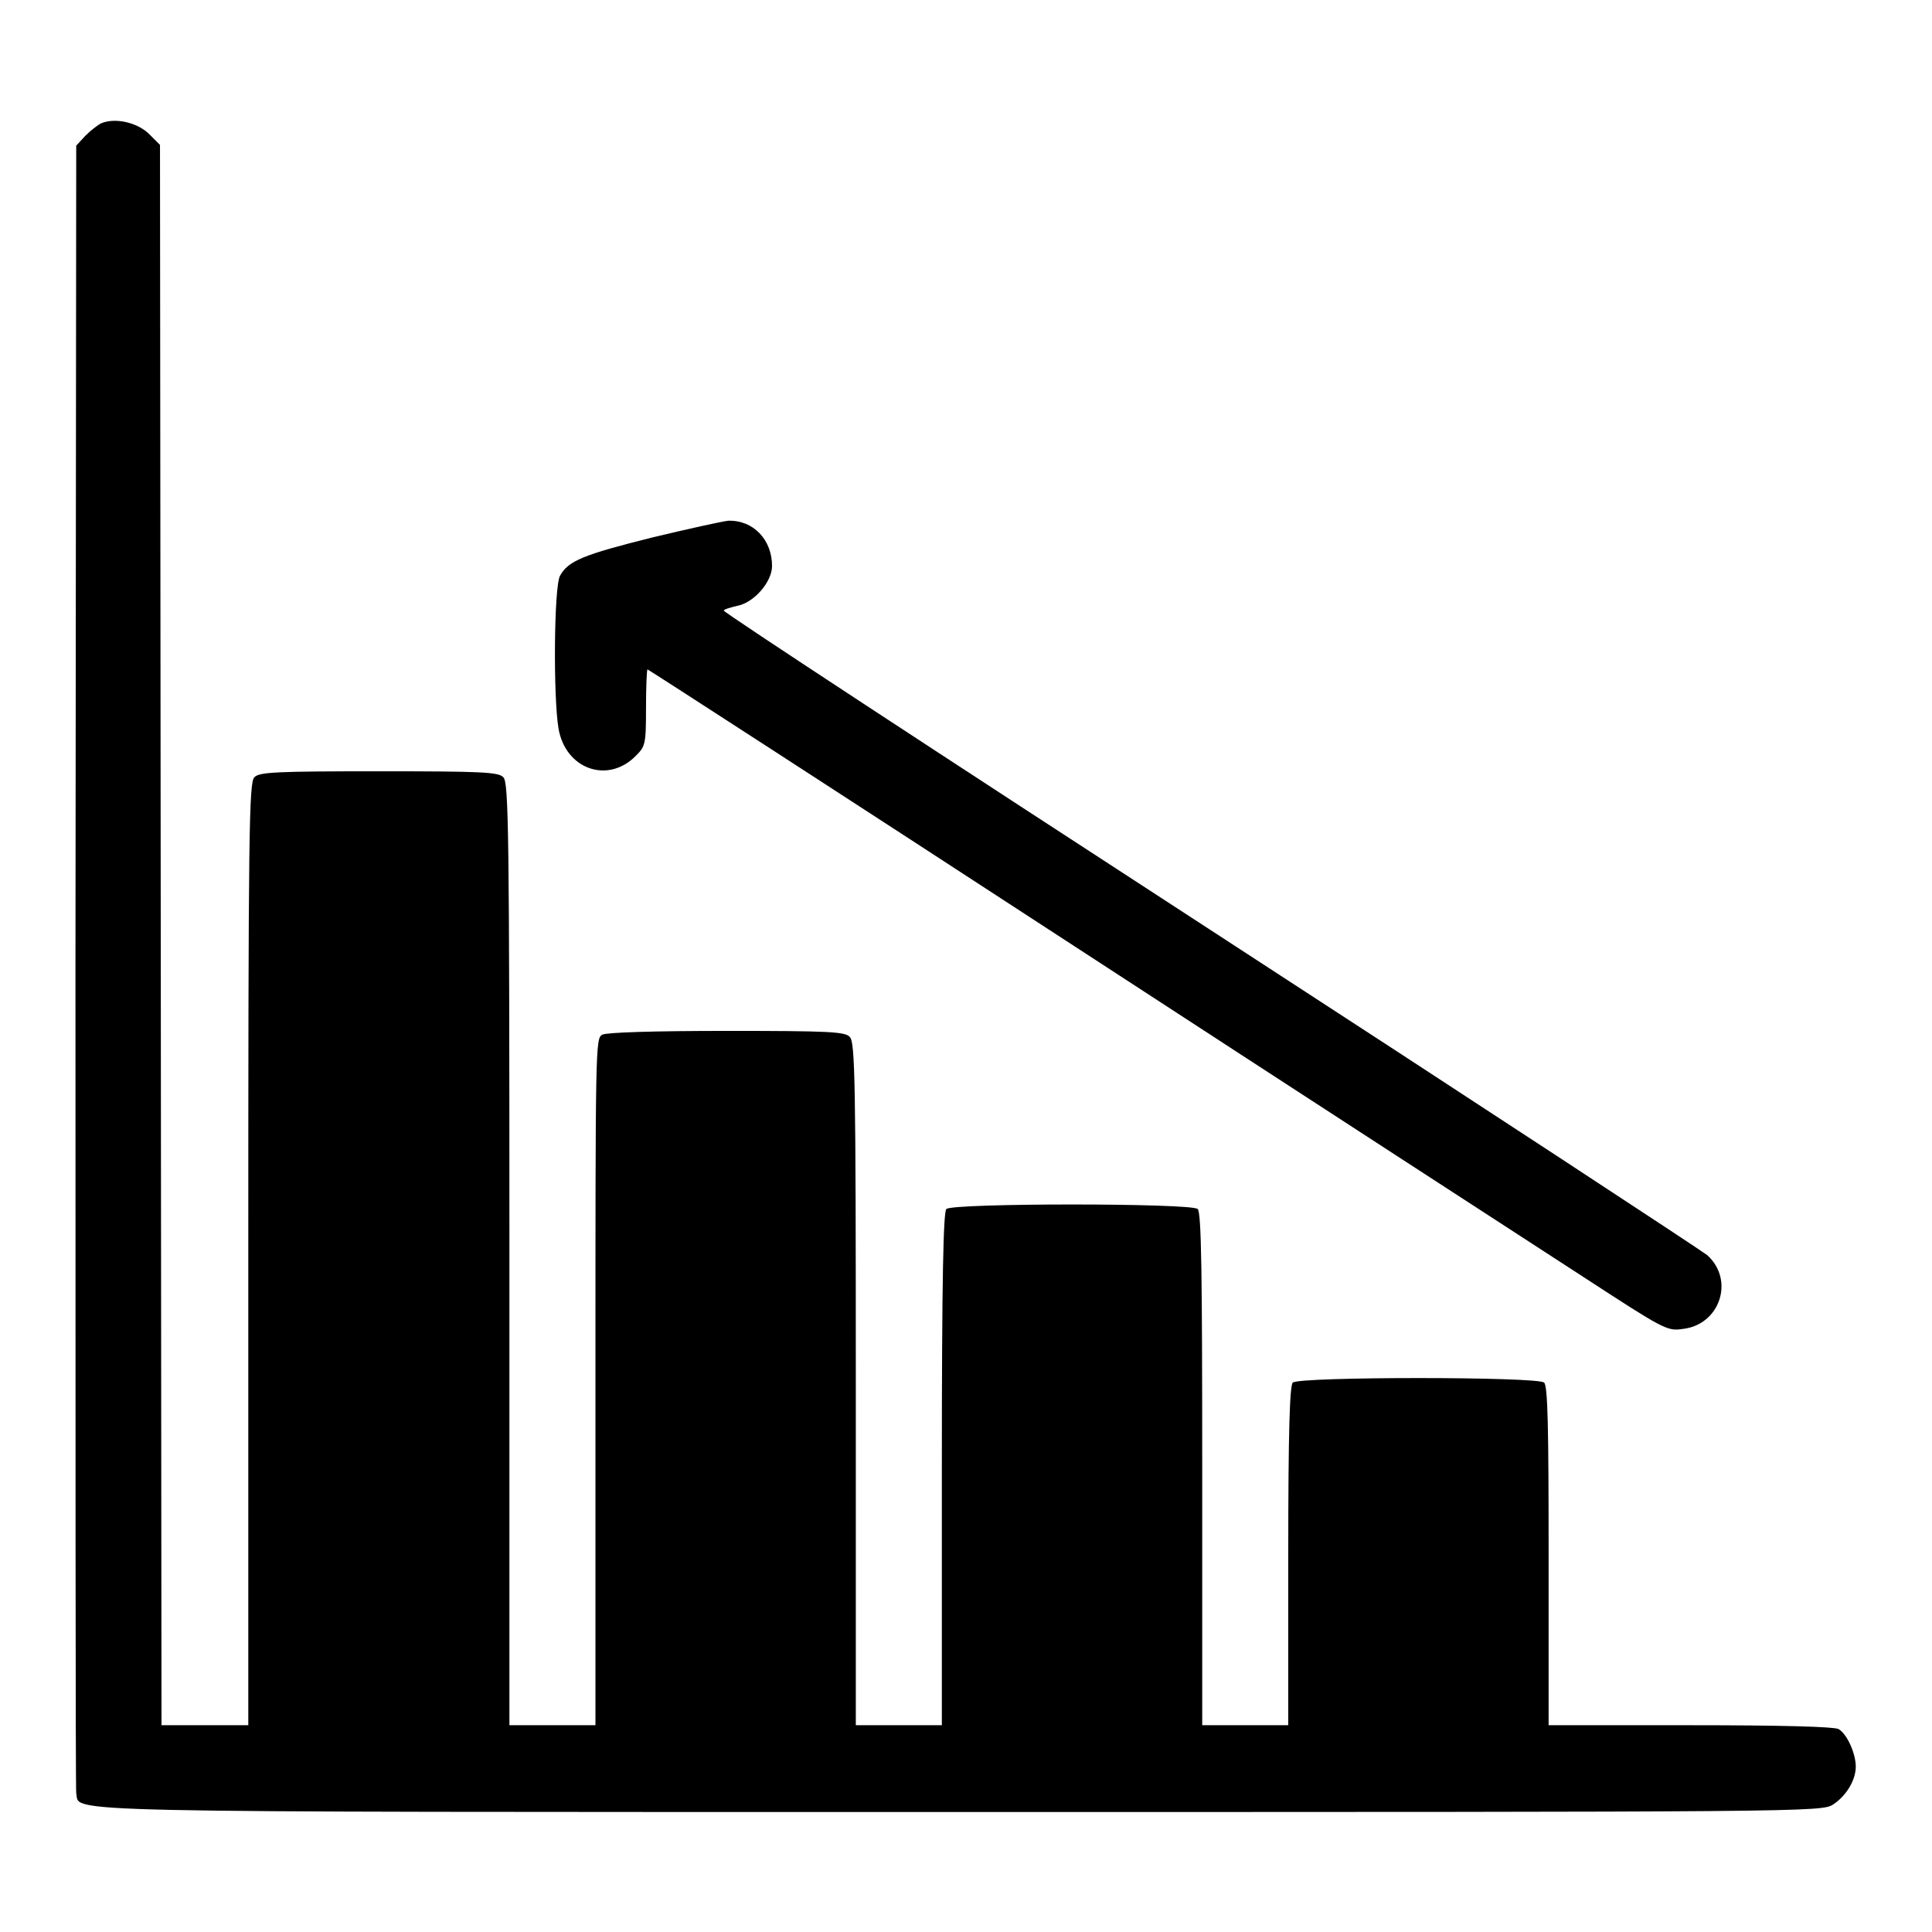
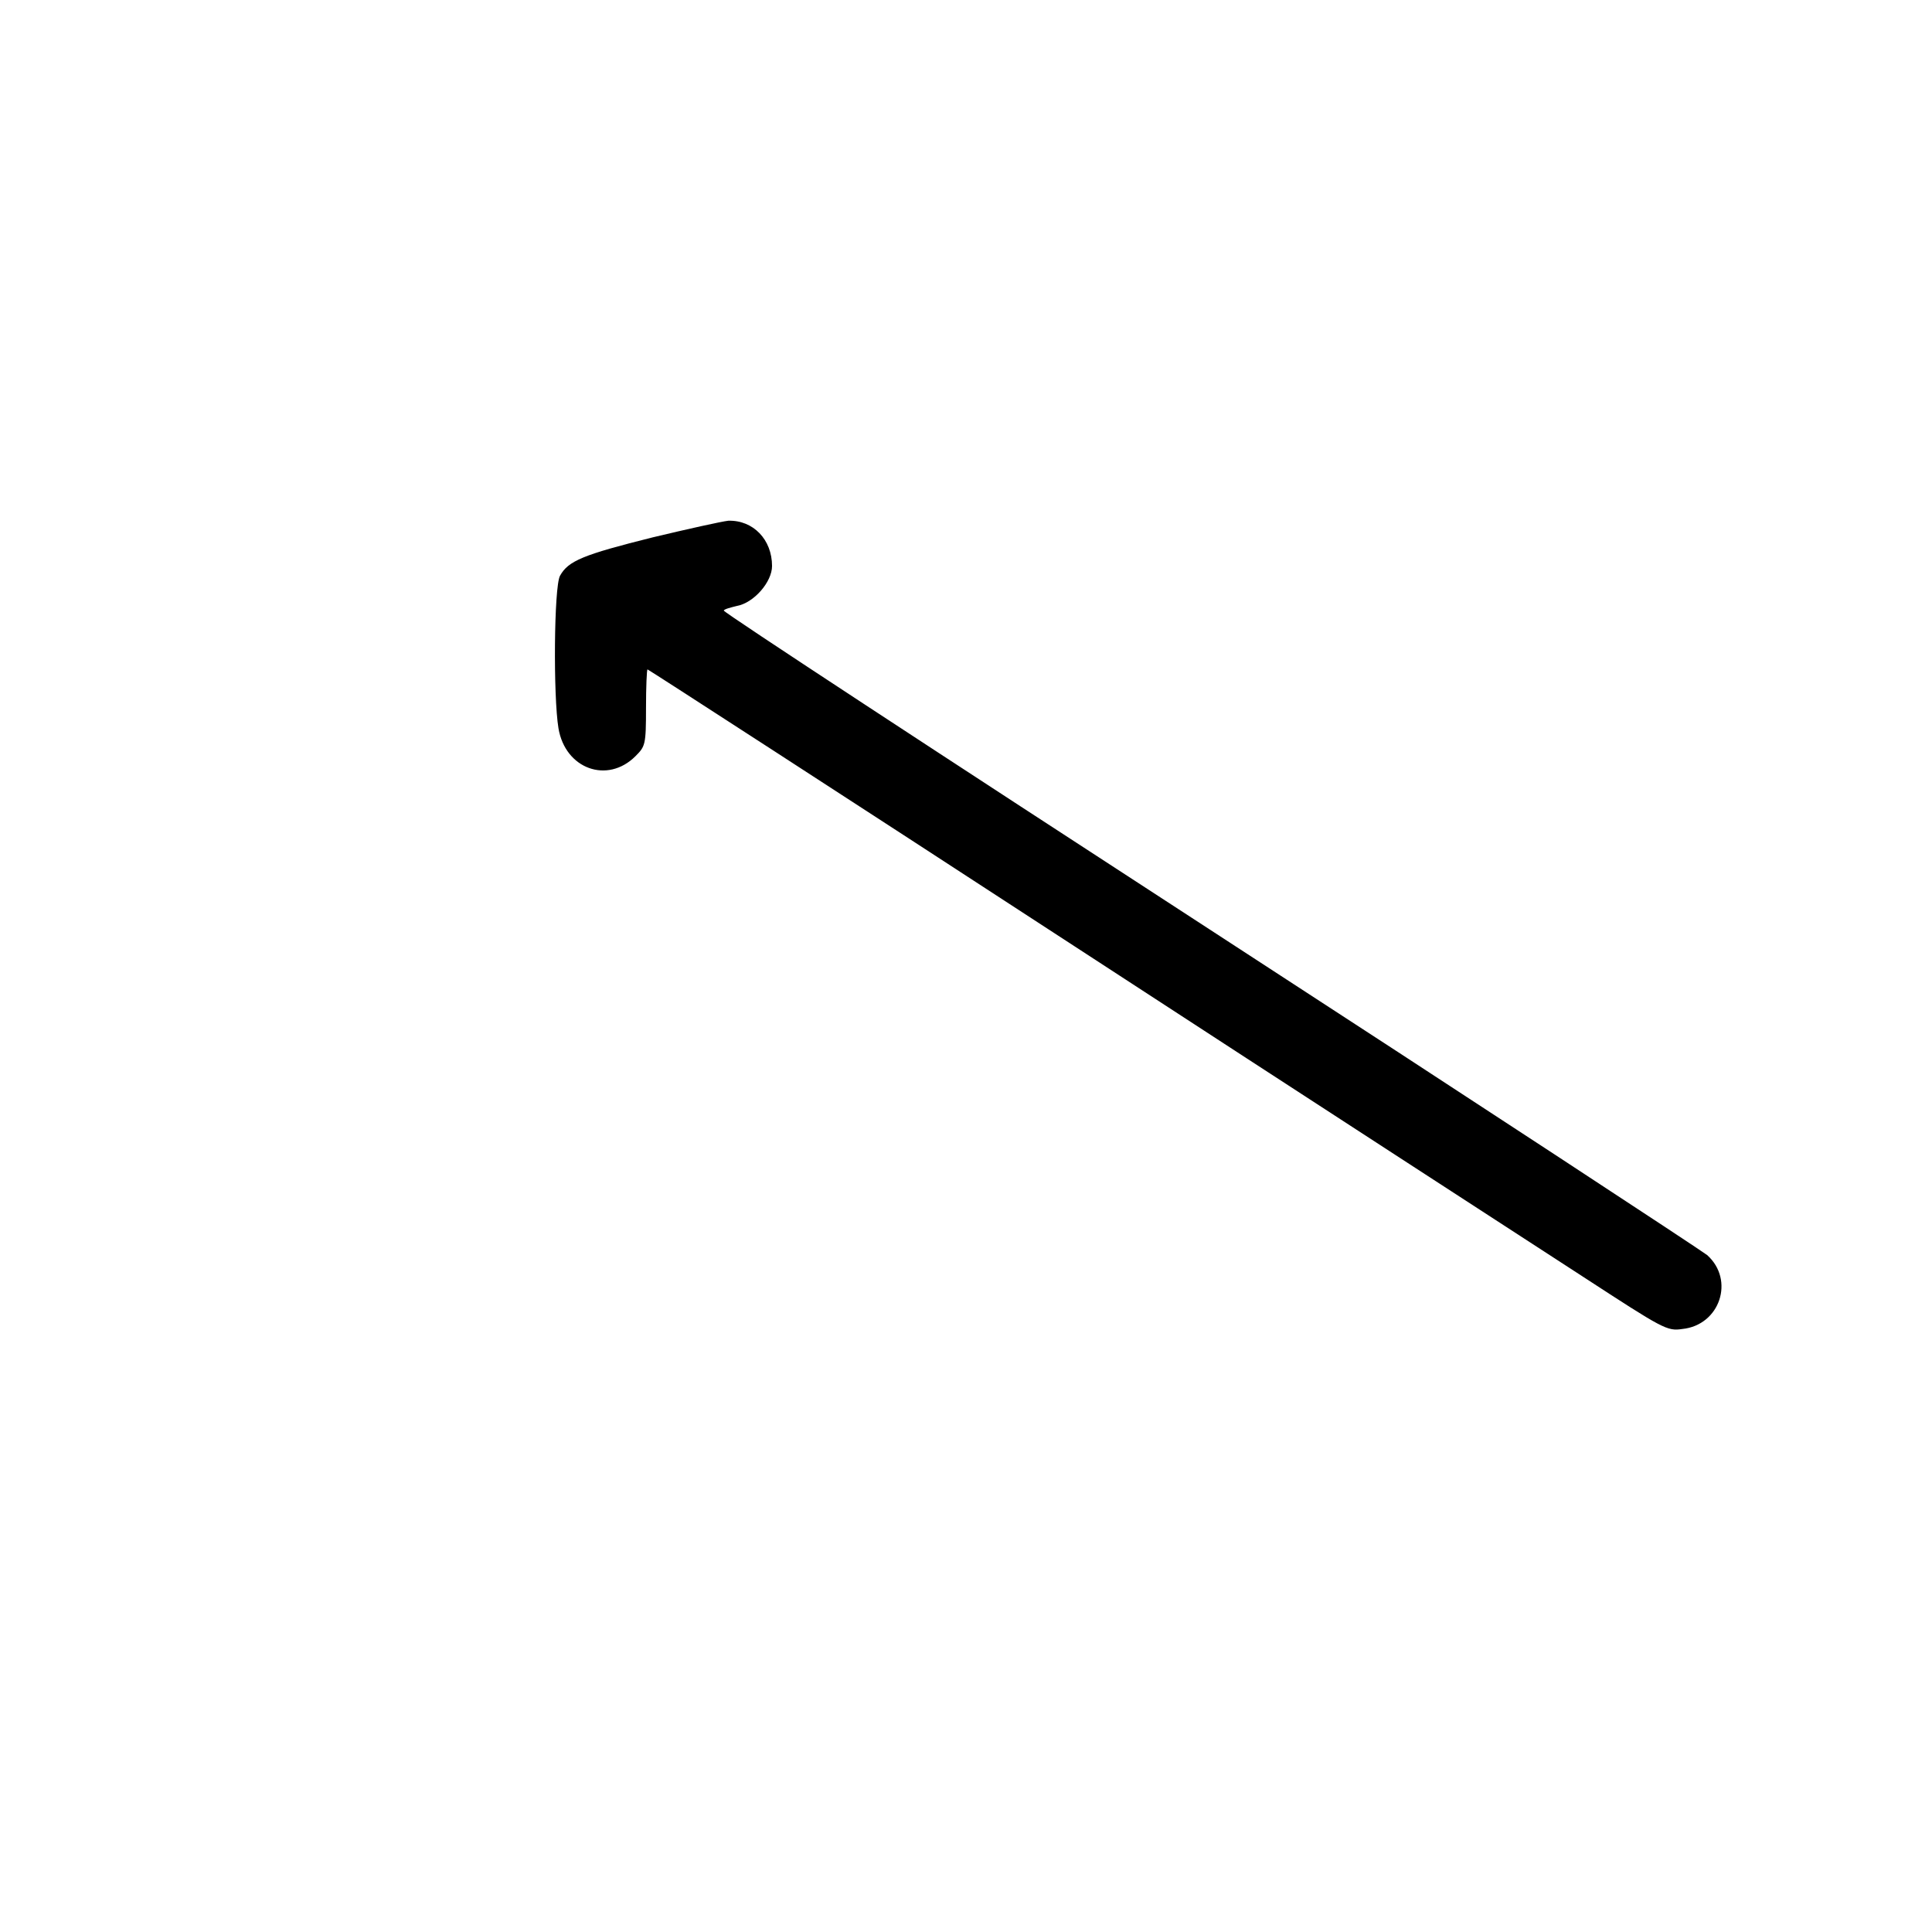
<svg xmlns="http://www.w3.org/2000/svg" version="1.1" x="0px" y="0px" viewBox="0 0 256 256" enable-background="new 0 0 256 256" xml:space="preserve">
  <g>
    <g>
      <g>
-         <path fill="#000000" d="M13.5,16.3c-0.5,0.2-1.5,1-2.2,1.7l-1.2,1.3L10,127.9c0,59.7,0,109,0.1,109.7c0.6,2.6-5.9,2.5,117.4,2.5c112.1,0,113.9,0,115.4-1c1.7-1.1,3-3.2,3-5c0-1.8-1.2-4.4-2.3-5c-0.7-0.3-7.2-0.5-19.7-0.5h-18.7v-22.4c0-16.8-0.1-22.6-0.6-23c-0.8-0.8-32.5-0.8-33.3,0c-0.4,0.4-0.6,6.2-0.6,23v22.4h-5.7h-5.7v-33.9c0-25.7-0.1-34-0.6-34.5c-0.8-0.8-32.5-0.8-33.3,0c-0.4,0.4-0.6,8.8-0.6,34.5v33.9h-5.7h-5.7v-45.2c0-40.5-0.1-45.3-0.8-46c-0.6-0.7-2.8-0.8-16.3-0.8c-9.8,0-15.9,0.2-16.5,0.5c-0.9,0.5-0.9,1.5-0.9,46v45.5h-5.7h-5.7v-62.4c0-56.2-0.1-62.5-0.8-63.2c-0.6-0.7-2.8-0.8-16.5-0.8c-13.6,0-15.9,0.1-16.5,0.8c-0.7,0.7-0.8,7-0.8,63.2v62.4h-5.8h-5.7l-0.1-104.6L21.2,19.2l-1.5-1.5C18.1,16.2,15.3,15.6,13.5,16.3z" />
        <path fill="#000000" d="M86.5,71.2c-9.2,2.3-11.2,3.1-12.3,5.1c-0.8,1.5-0.9,16-0.2,20.2c0.9,5.4,6.5,7.4,10.2,3.7c1.3-1.3,1.4-1.5,1.4-6.4c0-2.8,0.1-5.1,0.2-5.1s25.6,16.5,56.6,36.7c31,20.2,61.4,39.9,67.4,43.8c10.6,6.9,11.1,7.2,13.1,6.9c5-0.5,7-6.5,3.3-9.8c-0.9-0.7-30.6-20.2-66-43.2c-35.4-23-64.4-42-64.3-42.2c0.1-0.2,0.9-0.4,1.7-0.6c2.3-0.4,4.7-3.2,4.7-5.3c0-3.5-2.5-6.1-5.8-6C95.6,69.1,91.1,70.1,86.5,71.2z" />
      </g>
    </g>
  </g>
</svg>